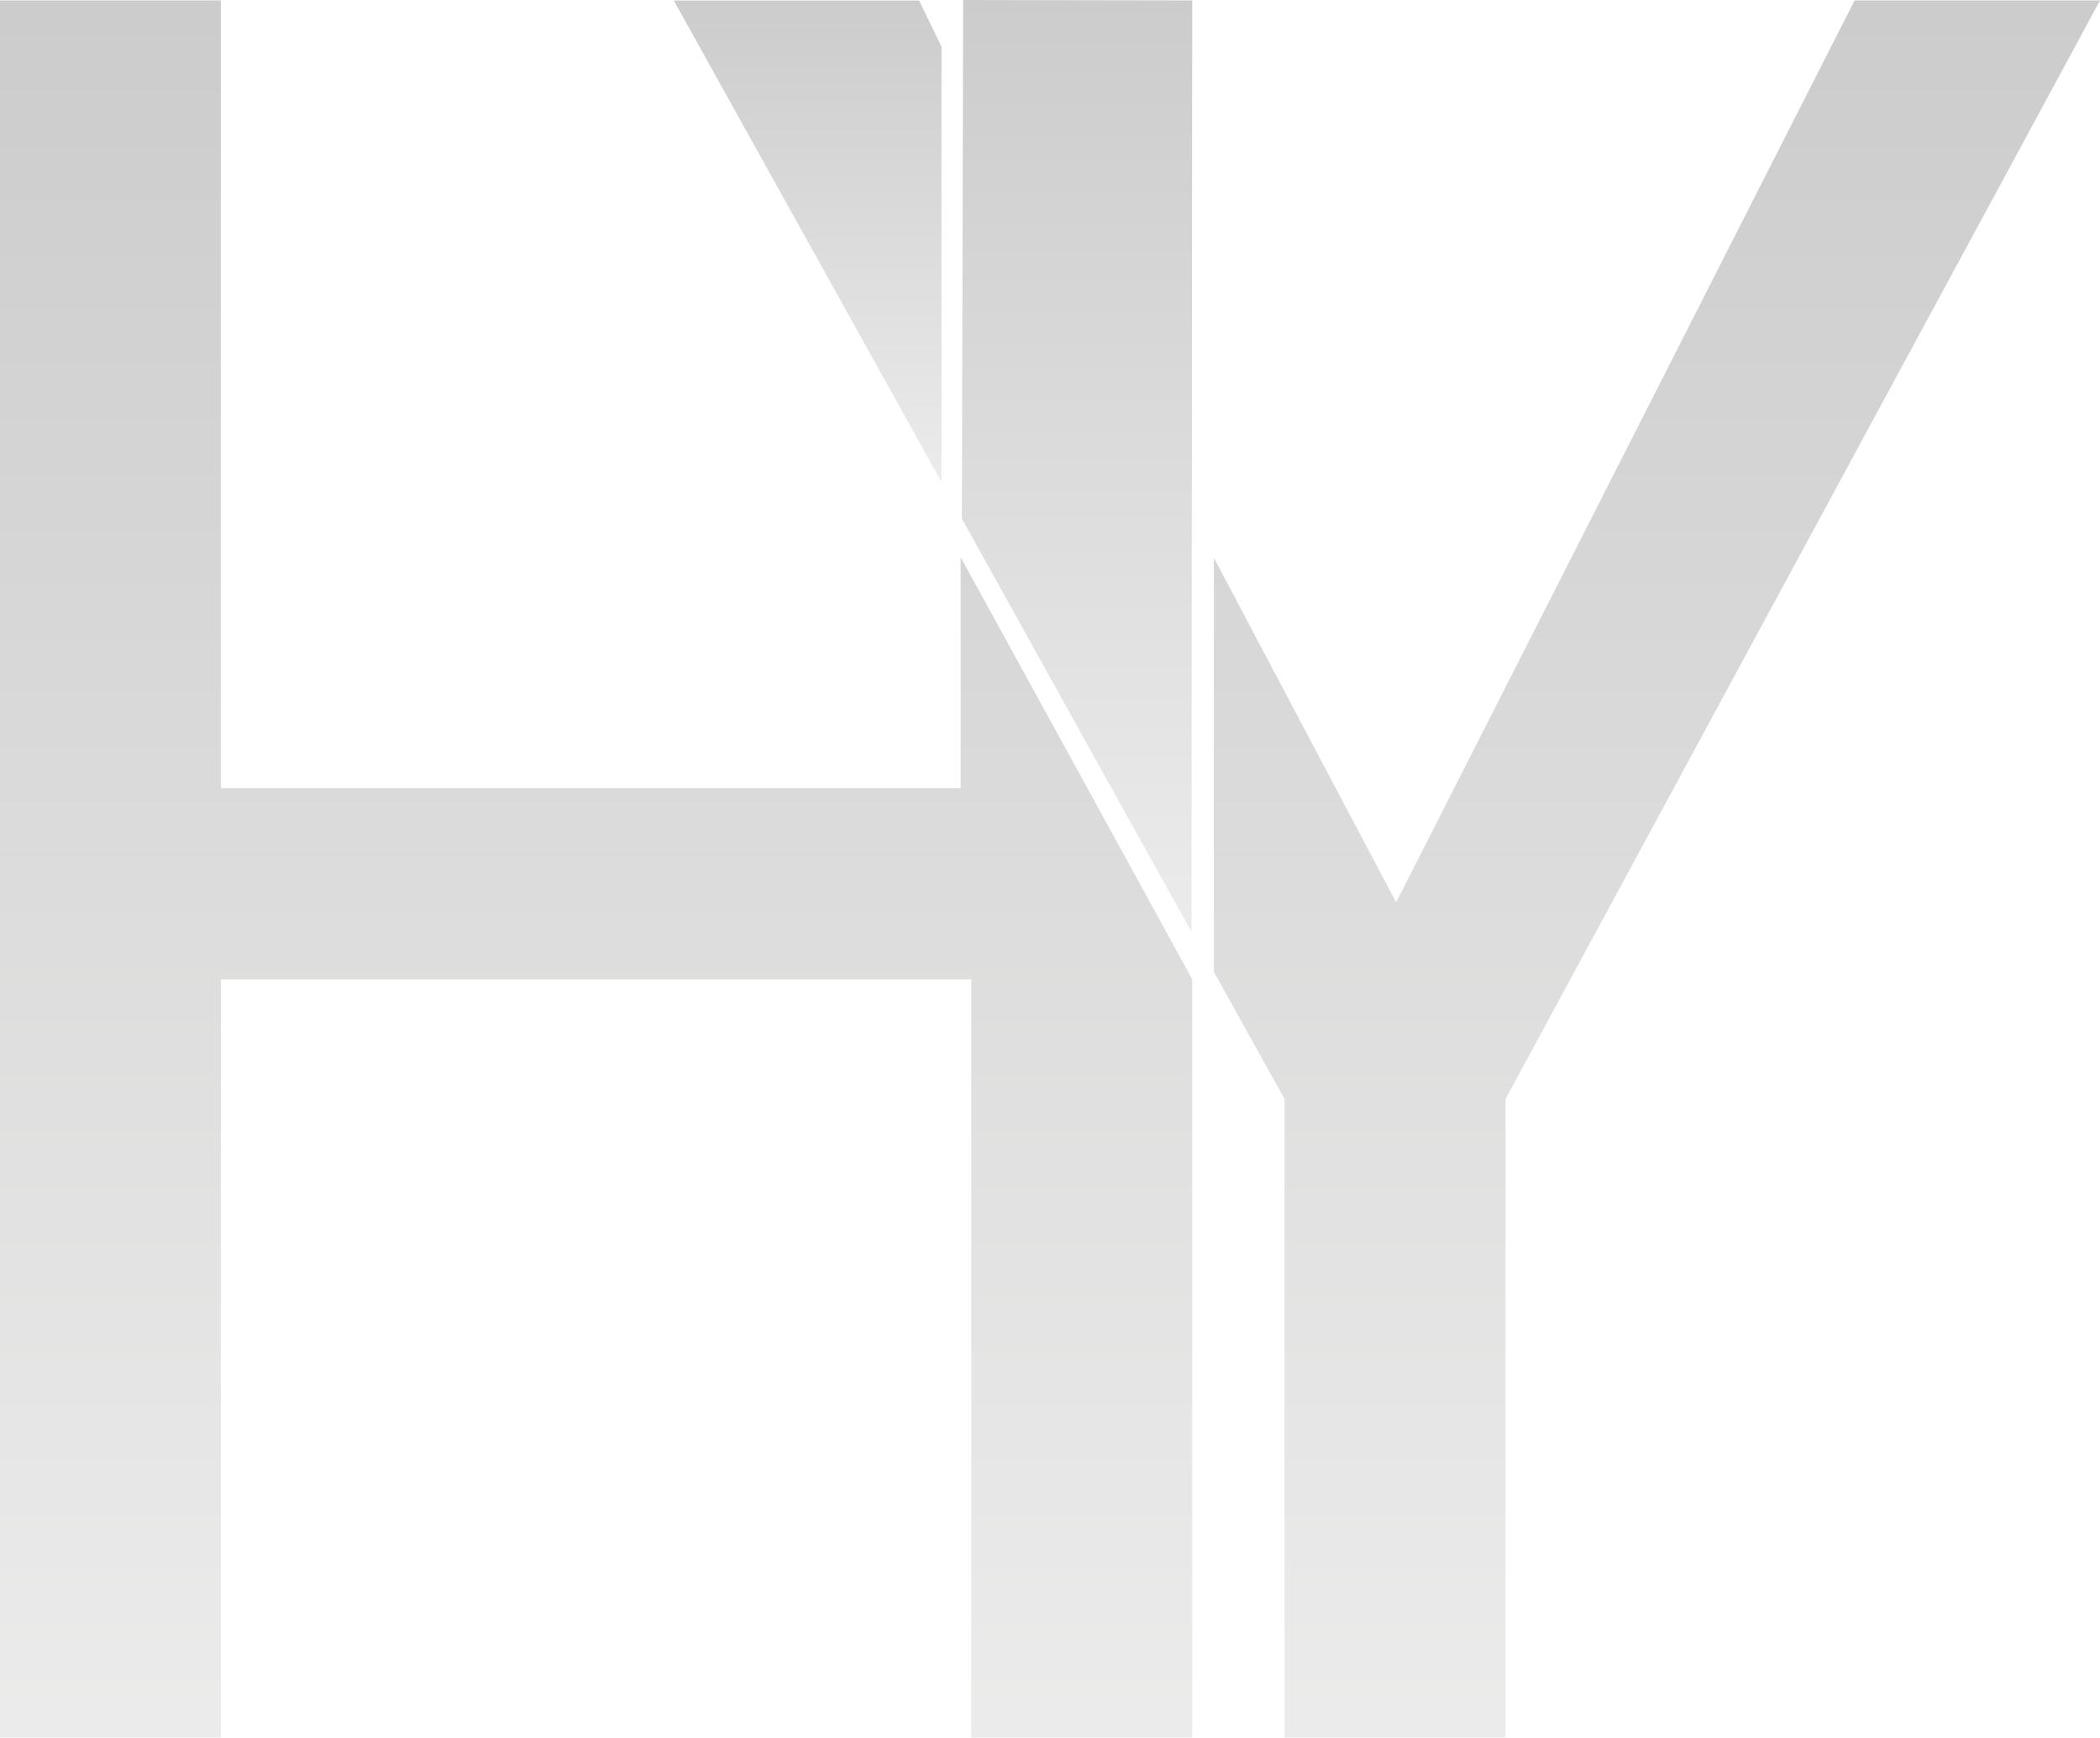
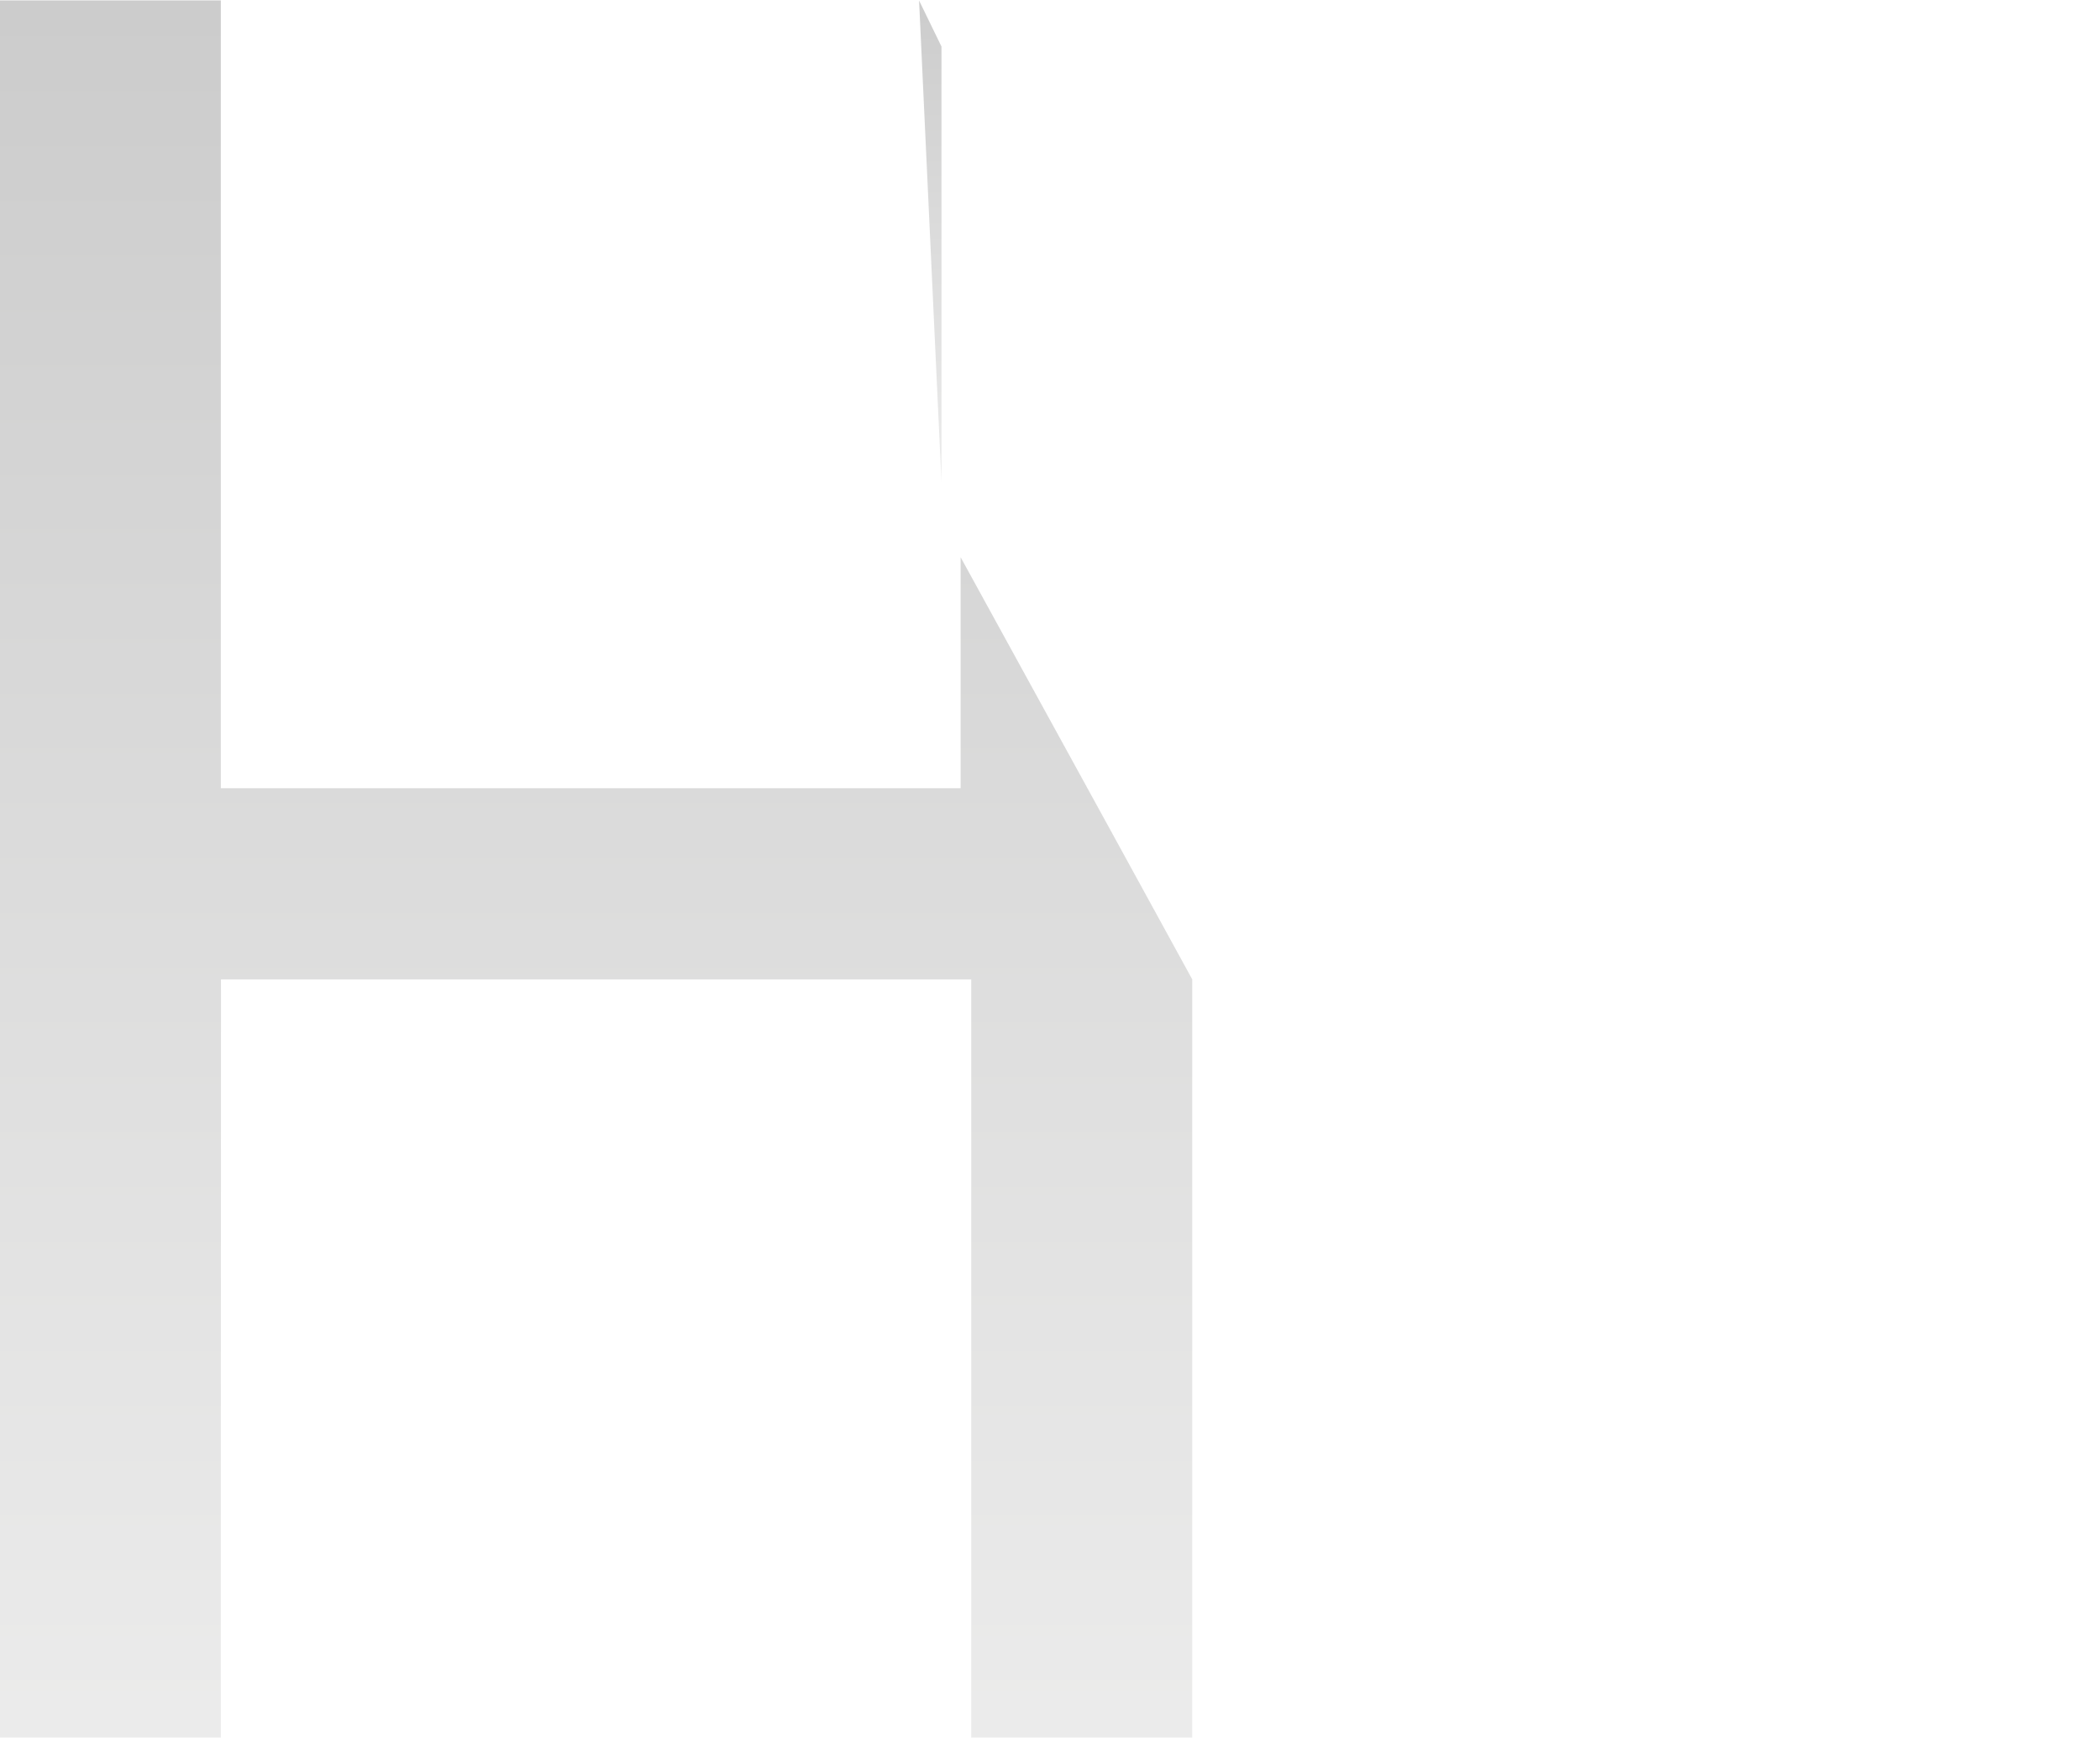
<svg xmlns="http://www.w3.org/2000/svg" width="1411.106" height="1167.564" viewBox="0 0 1411.106 1167.564">
  <defs>
    <linearGradient id="linear-gradient" x1="0.5" x2="0.5" y2="1" gradientUnits="objectBoundingBox">
      <stop offset="0" />
      <stop offset="1" stop-color="#9d9d9c" />
    </linearGradient>
  </defs>
  <g id="logo" transform="translate(0)">
-     <path id="Path_141" data-name="Path 141" d="M696.15,313.81,711.2,344.723V637.305L531.33,313.81Z" transform="translate(-78.575 -313.464)" opacity="0.2" fill="url(#linear-gradient)" />
-     <path id="Path_142" data-name="Path 142" d="M328.61,688.36v278.22l47.464,85.406v429.1h148.5v-429.1L909.9,339.98l14.132-26.19h-164.9L632.482,562.94l-181.409,356.9L372.7,771.768Z" transform="translate(487.079 -313.521)" opacity="0.2" fill="url(#linear-gradient)" />
+     <path id="Path_141" data-name="Path 141" d="M696.15,313.81,711.2,344.723V637.305Z" transform="translate(-78.575 -313.464)" opacity="0.2" fill="url(#linear-gradient)" />
    <path id="Path_143" data-name="Path 143" d="M487.45,313.79V1481.085H635.834V1343.8l.115-372.188h504.137v509.474h148.5V971.61l-58.063-105.95-97.579-177.723v155.22H635.834V313.79Z" transform="translate(-487.45 -313.521)" opacity="0.2" fill="url(#linear-gradient)" />
-     <path id="Path_144" data-name="Path 144" d="M487.45,662.215,595.512,856.8l46.2,82.986.115-120.235.422-505.558L488.3,313.72Z" transform="translate(158.888 -313.72)" opacity="0.2" fill="url(#linear-gradient)" />
  </g>
</svg>